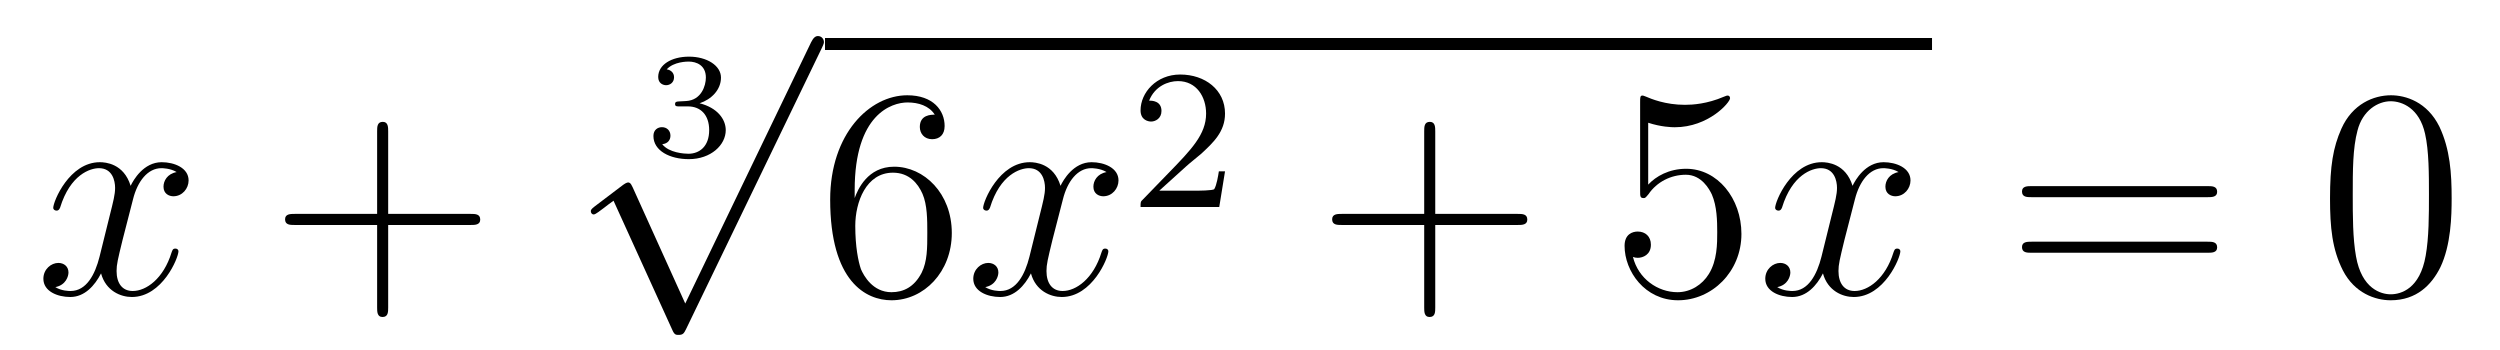
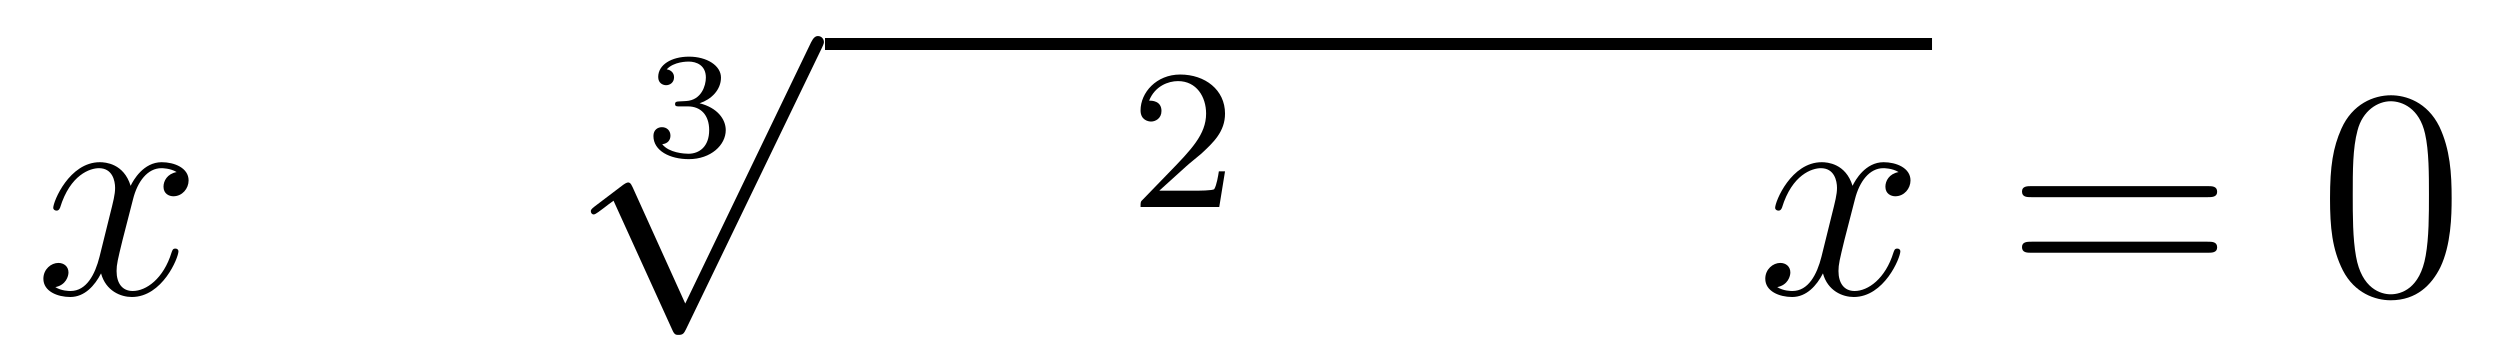
<svg xmlns="http://www.w3.org/2000/svg" height="14pt" version="1.1" viewBox="0 -14 100 14" width="100pt">
  <g id="page1">
    <g transform="matrix(1 0 0 1 -127 652)">
      <path d="M134.066 -659.117C133.684 -659.046 133.54 -658.759 133.54 -658.532C133.54 -658.245 133.767 -658.149 133.935 -658.149C134.293 -658.149 134.544 -658.46 134.544 -658.782C134.544 -659.285 133.971 -659.512 133.468 -659.512C132.739 -659.512 132.333 -658.794 132.225 -658.567C131.95 -659.464 131.209 -659.512 130.994 -659.512C129.775 -659.512 129.129 -657.946 129.129 -657.683C129.129 -657.635 129.177 -657.575 129.261 -657.575C129.356 -657.575 129.38 -657.647 129.404 -657.695C129.811 -659.022 130.612 -659.273 130.958 -659.273C131.496 -659.273 131.604 -658.771 131.604 -658.484C131.604 -658.221 131.532 -657.946 131.388 -657.372L130.982 -655.734C130.803 -655.017 130.456 -654.36 129.822 -654.36C129.763 -654.36 129.464 -654.36 129.213 -654.515C129.643 -654.599 129.739 -654.957 129.739 -655.101C129.739 -655.34 129.56 -655.483 129.333 -655.483C129.046 -655.483 128.735 -655.232 128.735 -654.85C128.735 -654.348 129.297 -654.12 129.811 -654.12C130.384 -654.12 130.791 -654.575 131.042 -655.065C131.233 -654.36 131.831 -654.12 132.273 -654.12C133.493 -654.12 134.138 -655.687 134.138 -655.949C134.138 -656.009 134.09 -656.057 134.018 -656.057C133.911 -656.057 133.899 -655.997 133.863 -655.902C133.54 -654.85 132.847 -654.36 132.309 -654.36C131.891 -654.36 131.663 -654.67 131.663 -655.16C131.663 -655.423 131.711 -655.615 131.903 -656.404L132.321 -658.029C132.5 -658.747 132.907 -659.273 133.457 -659.273C133.481 -659.273 133.815 -659.273 134.066 -659.117Z" fill-rule="evenodd" />
-       <path d="M142.527 -657.001H145.827C145.994 -657.001 146.209 -657.001 146.209 -657.217C146.209 -657.444 146.006 -657.444 145.827 -657.444H142.527V-660.743C142.527 -660.91 142.527 -661.126 142.312 -661.126C142.085 -661.126 142.085 -660.922 142.085 -660.743V-657.444H138.786C138.618 -657.444 138.403 -657.444 138.403 -657.228C138.403 -657.001 138.606 -657.001 138.786 -657.001H142.085V-653.702C142.085 -653.535 142.085 -653.32 142.3 -653.32C142.527 -653.32 142.527 -653.523 142.527 -653.702V-657.001Z" fill-rule="evenodd" />
      <path d="M154.518 -661.744C155.026 -661.744 155.367 -661.403 155.367 -660.794C155.367 -660.137 154.972 -659.85 154.536 -659.85C154.374 -659.85 153.758 -659.886 153.489 -660.232C153.723 -660.256 153.818 -660.411 153.818 -660.573C153.818 -660.776 153.675 -660.913 153.477 -660.913C153.316 -660.913 153.137 -660.812 153.137 -660.561C153.137 -659.969 153.794 -659.634 154.553 -659.634C155.438 -659.634 156.03 -660.202 156.03 -660.794C156.03 -661.23 155.696 -661.69 154.984 -661.869C155.456 -662.025 155.839 -662.407 155.839 -662.897C155.839 -663.375 155.277 -663.734 154.56 -663.734C153.86 -663.734 153.328 -663.411 153.328 -662.921C153.328 -662.664 153.525 -662.592 153.645 -662.592C153.8 -662.592 153.962 -662.7 153.962 -662.909C153.962 -663.094 153.83 -663.202 153.669 -663.226C153.95 -663.537 154.494 -663.537 154.548 -663.537C154.853 -663.537 155.235 -663.393 155.235 -662.897C155.235 -662.568 155.05 -661.995 154.452 -661.959C154.344 -661.953 154.183 -661.941 154.129 -661.941C154.069 -661.935 154.003 -661.929 154.003 -661.839C154.003 -661.744 154.069 -661.744 154.171 -661.744H154.518Z" fill-rule="evenodd" />
      <path d="M154.41 -653.859L152.306 -658.509C152.223 -658.701 152.163 -658.701 152.127 -658.701C152.115 -658.701 152.055 -658.701 151.924 -658.605L150.788 -657.744C150.633 -657.625 150.633 -657.589 150.633 -657.553C150.633 -657.493 150.668 -657.422 150.752 -657.422C150.824 -657.422 151.027 -657.589 151.159 -657.685C151.23 -657.744 151.41 -657.876 151.541 -657.972L153.896 -652.795C153.98 -652.604 154.04 -652.604 154.147 -652.604C154.327 -652.604 154.362 -652.676 154.446 -652.843L159.873 -664.08C159.957 -664.248 159.957 -664.295 159.957 -664.319C159.957 -664.439 159.861 -664.558 159.718 -664.558C159.622 -664.558 159.538 -664.498 159.443 -664.307L154.41 -653.859Z" fill-rule="evenodd" />
      <path d="M160 -664H204.281V-664.48H160" />
-       <path d="M161.187 -658.4C161.187 -661.424 162.658 -661.902 163.303 -661.902C163.734 -661.902 164.164 -661.771 164.391 -661.413C164.248 -661.413 163.793 -661.413 163.793 -660.922C163.793 -660.659 163.973 -660.432 164.284 -660.432C164.582 -660.432 164.785 -660.612 164.785 -660.958C164.785 -661.58 164.331 -662.189 163.291 -662.189C161.785 -662.189 160.207 -660.648 160.207 -658.017C160.207 -654.73 161.642 -653.989 162.658 -653.989C163.961 -653.989 165.072 -655.125 165.072 -656.679C165.072 -658.268 163.961 -659.332 162.765 -659.332C161.701 -659.332 161.307 -658.412 161.187 -658.077V-658.4ZM162.658 -654.312C161.904 -654.312 161.546 -654.981 161.438 -655.232C161.331 -655.543 161.211 -656.129 161.211 -656.966C161.211 -657.91 161.642 -659.093 162.718 -659.093C163.375 -659.093 163.722 -658.651 163.901 -658.245C164.092 -657.802 164.092 -657.205 164.092 -656.691C164.092 -656.081 164.092 -655.543 163.865 -655.089C163.566 -654.515 163.136 -654.312 162.658 -654.312Z" fill-rule="evenodd" />
-       <path d="M171.262 -659.117C170.88 -659.046 170.736 -658.759 170.736 -658.532C170.736 -658.245 170.963 -658.149 171.131 -658.149C171.489 -658.149 171.74 -658.46 171.74 -658.782C171.74 -659.285 171.167 -659.512 170.664 -659.512C169.935 -659.512 169.529 -658.794 169.421 -658.567C169.146 -659.464 168.405 -659.512 168.19 -659.512C166.971 -659.512 166.325 -657.946 166.325 -657.683C166.325 -657.635 166.373 -657.575 166.457 -657.575C166.552 -657.575 166.576 -657.647 166.6 -657.695C167.007 -659.022 167.808 -659.273 168.154 -659.273C168.692 -659.273 168.8 -658.771 168.8 -658.484C168.8 -658.221 168.728 -657.946 168.584 -657.372L168.178 -655.734C167.999 -655.017 167.652 -654.36 167.018 -654.36C166.959 -654.36 166.66 -654.36 166.409 -654.515C166.839 -654.599 166.935 -654.957 166.935 -655.101C166.935 -655.34 166.756 -655.483 166.528 -655.483C166.242 -655.483 165.931 -655.232 165.931 -654.85C165.931 -654.348 166.493 -654.12 167.007 -654.12C167.58 -654.12 167.987 -654.575 168.238 -655.065C168.429 -654.36 169.027 -654.12 169.469 -654.12C170.688 -654.12 171.334 -655.687 171.334 -655.949C171.334 -656.009 171.286 -656.057 171.214 -656.057C171.107 -656.057 171.095 -655.997 171.059 -655.902C170.736 -654.85 170.043 -654.36 169.505 -654.36C169.087 -654.36 168.859 -654.67 168.859 -655.16C168.859 -655.423 168.907 -655.615 169.098 -656.404L169.517 -658.029C169.696 -658.747 170.103 -659.273 170.652 -659.273C170.677 -659.273 171.011 -659.273 171.262 -659.117Z" fill-rule="evenodd" />
      <path d="M174.447 -659.346C174.575 -659.465 174.909 -659.728 175.037 -659.84C175.531 -660.294 176.001 -660.732 176.001 -661.457C176.001 -662.405 175.204 -663.019 174.208 -663.019C173.252 -663.019 172.622 -662.294 172.622 -661.585C172.622 -661.194 172.933 -661.138 173.045 -661.138C173.212 -661.138 173.459 -661.258 173.459 -661.561C173.459 -661.975 173.061 -661.975 172.965 -661.975C173.196 -662.557 173.73 -662.756 174.12 -662.756C174.862 -662.756 175.244 -662.127 175.244 -661.457C175.244 -660.628 174.662 -660.023 173.722 -659.059L172.718 -658.023C172.622 -657.935 172.622 -657.919 172.622 -657.72H175.77L176.001 -659.146H175.754C175.73 -658.987 175.666 -658.588 175.571 -658.437C175.523 -658.373 174.917 -658.373 174.79 -658.373H173.371L174.447 -659.346Z" fill-rule="evenodd" />
-       <path d="M184.41 -657.001H187.709C187.876 -657.001 188.092 -657.001 188.092 -657.217C188.092 -657.444 187.888 -657.444 187.709 -657.444H184.41V-660.743C184.41 -660.91 184.41 -661.126 184.194 -661.126C183.968 -661.126 183.968 -660.922 183.968 -660.743V-657.444H180.668C180.501 -657.444 180.286 -657.444 180.286 -657.228C180.286 -657.001 180.489 -657.001 180.668 -657.001H183.968V-653.702C183.968 -653.535 183.968 -653.32 184.182 -653.32C184.41 -653.32 184.41 -653.523 184.41 -653.702V-657.001Z" fill-rule="evenodd" />
-       <path d="M192.928 -661.09C193.441 -660.922 193.86 -660.91 193.991 -660.91C195.342 -660.91 196.202 -661.902 196.202 -662.07C196.202 -662.118 196.178 -662.178 196.108 -662.178C196.084 -662.178 196.06 -662.178 195.952 -662.13C195.282 -661.843 194.708 -661.807 194.398 -661.807C193.609 -661.807 193.046 -662.046 192.82 -662.142C192.736 -662.178 192.712 -662.178 192.701 -662.178C192.605 -662.178 192.605 -662.106 192.605 -661.914V-658.364C192.605 -658.149 192.605 -658.077 192.748 -658.077C192.808 -658.077 192.82 -658.089 192.94 -658.233C193.274 -658.723 193.836 -659.01 194.434 -659.01C195.067 -659.01 195.378 -658.424 195.474 -658.221C195.677 -657.754 195.689 -657.169 195.689 -656.714C195.689 -656.26 195.689 -655.579 195.354 -655.041C195.091 -654.611 194.624 -654.312 194.099 -654.312C193.309 -654.312 192.533 -654.85 192.318 -655.722C192.378 -655.698 192.449 -655.687 192.509 -655.687C192.712 -655.687 193.036 -655.806 193.036 -656.212C193.036 -656.547 192.808 -656.738 192.509 -656.738C192.294 -656.738 191.983 -656.631 191.983 -656.165C191.983 -655.148 192.796 -653.989 194.123 -653.989C195.474 -653.989 196.657 -655.125 196.657 -656.643C196.657 -658.065 195.701 -659.249 194.446 -659.249C193.764 -659.249 193.238 -658.95 192.928 -658.615V-661.09Z" fill-rule="evenodd" />
      <path d="M202.943 -659.117C202.56 -659.046 202.416 -658.759 202.416 -658.532C202.416 -658.245 202.644 -658.149 202.811 -658.149C203.17 -658.149 203.42 -658.46 203.42 -658.782C203.42 -659.285 202.847 -659.512 202.344 -659.512C201.616 -659.512 201.209 -658.794 201.102 -658.567C200.826 -659.464 200.086 -659.512 199.87 -659.512C198.65 -659.512 198.005 -657.946 198.005 -657.683C198.005 -657.635 198.053 -657.575 198.137 -657.575C198.233 -657.575 198.257 -657.647 198.28 -657.695C198.686 -659.022 199.488 -659.273 199.835 -659.273C200.372 -659.273 200.48 -658.771 200.48 -658.484C200.48 -658.221 200.408 -657.946 200.264 -657.372L199.859 -655.734C199.679 -655.017 199.332 -654.36 198.698 -654.36C198.638 -654.36 198.34 -654.36 198.089 -654.515C198.52 -654.599 198.614 -654.957 198.614 -655.101C198.614 -655.34 198.436 -655.483 198.209 -655.483C197.922 -655.483 197.611 -655.232 197.611 -654.85C197.611 -654.348 198.173 -654.12 198.686 -654.12C199.26 -654.12 199.667 -654.575 199.918 -655.065C200.11 -654.36 200.707 -654.12 201.149 -654.12C202.368 -654.12 203.014 -655.687 203.014 -655.949C203.014 -656.009 202.966 -656.057 202.895 -656.057C202.787 -656.057 202.775 -655.997 202.739 -655.902C202.416 -654.85 201.722 -654.36 201.185 -654.36C200.767 -654.36 200.539 -654.67 200.539 -655.16C200.539 -655.423 200.587 -655.615 200.778 -656.404L201.197 -658.029C201.377 -658.747 201.782 -659.273 202.333 -659.273C202.357 -659.273 202.692 -659.273 202.943 -659.117Z" fill-rule="evenodd" />
      <path d="M215.303 -658.113C215.47 -658.113 215.686 -658.113 215.686 -658.328C215.686 -658.555 215.482 -658.555 215.303 -658.555H208.262C208.094 -658.555 207.88 -658.555 207.88 -658.34C207.88 -658.113 208.082 -658.113 208.262 -658.113H215.303ZM215.303 -655.89C215.47 -655.89 215.686 -655.89 215.686 -656.105C215.686 -656.332 215.482 -656.332 215.303 -656.332H208.262C208.094 -656.332 207.88 -656.332 207.88 -656.117C207.88 -655.89 208.082 -655.89 208.262 -655.89H215.303Z" fill-rule="evenodd" />
      <path d="M225.066 -658.065C225.066 -659.058 225.006 -660.026 224.576 -660.934C224.087 -661.927 223.225 -662.189 222.64 -662.189C221.946 -662.189 221.098 -661.843 220.655 -660.851C220.321 -660.097 220.201 -659.356 220.201 -658.065C220.201 -656.906 220.285 -656.033 220.715 -655.184C221.182 -654.276 222.006 -653.989 222.628 -653.989C223.668 -653.989 224.266 -654.611 224.612 -655.304C225.042 -656.2 225.066 -657.372 225.066 -658.065ZM222.628 -654.228C222.245 -654.228 221.468 -654.443 221.24 -655.746C221.11 -656.463 221.11 -657.372 221.11 -658.209C221.11 -659.189 221.11 -660.073 221.3 -660.779C221.504 -661.58 222.114 -661.95 222.628 -661.95C223.082 -661.95 223.775 -661.675 224.003 -660.648C224.158 -659.966 224.158 -659.022 224.158 -658.209C224.158 -657.408 224.158 -656.499 224.027 -655.77C223.799 -654.455 223.046 -654.228 222.628 -654.228Z" fill-rule="evenodd" />
    </g>
  </g>
</svg>